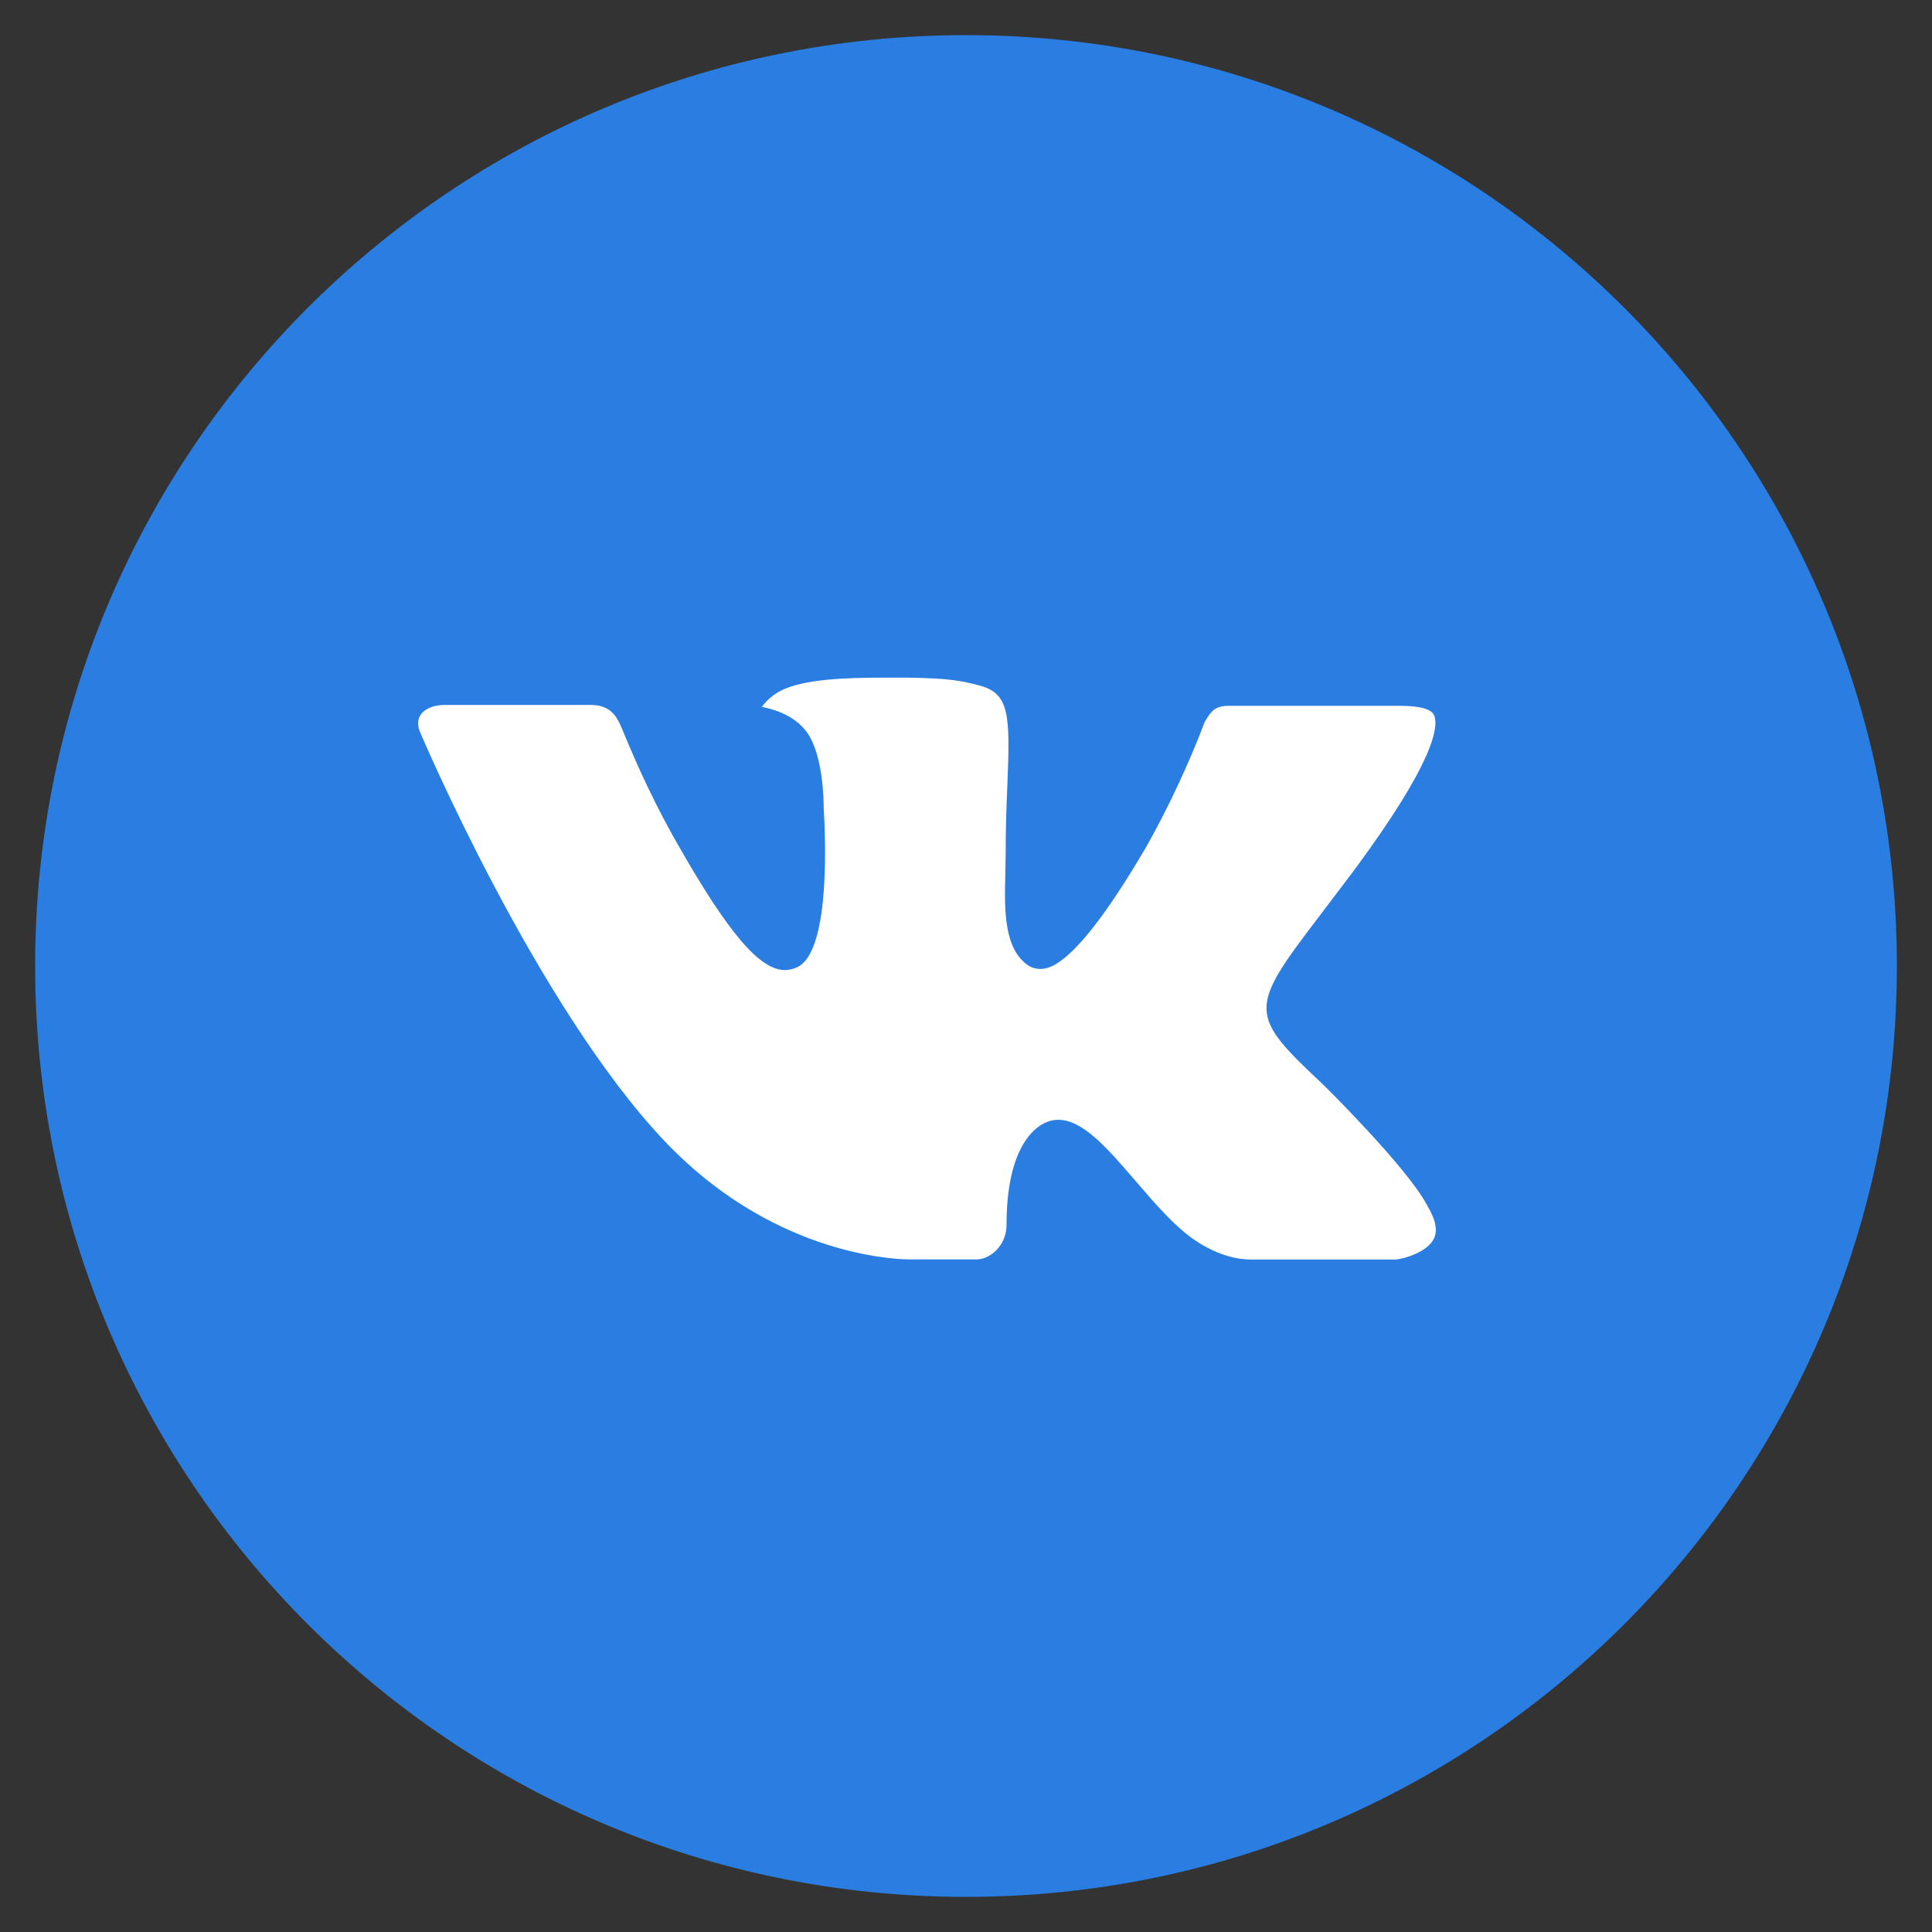
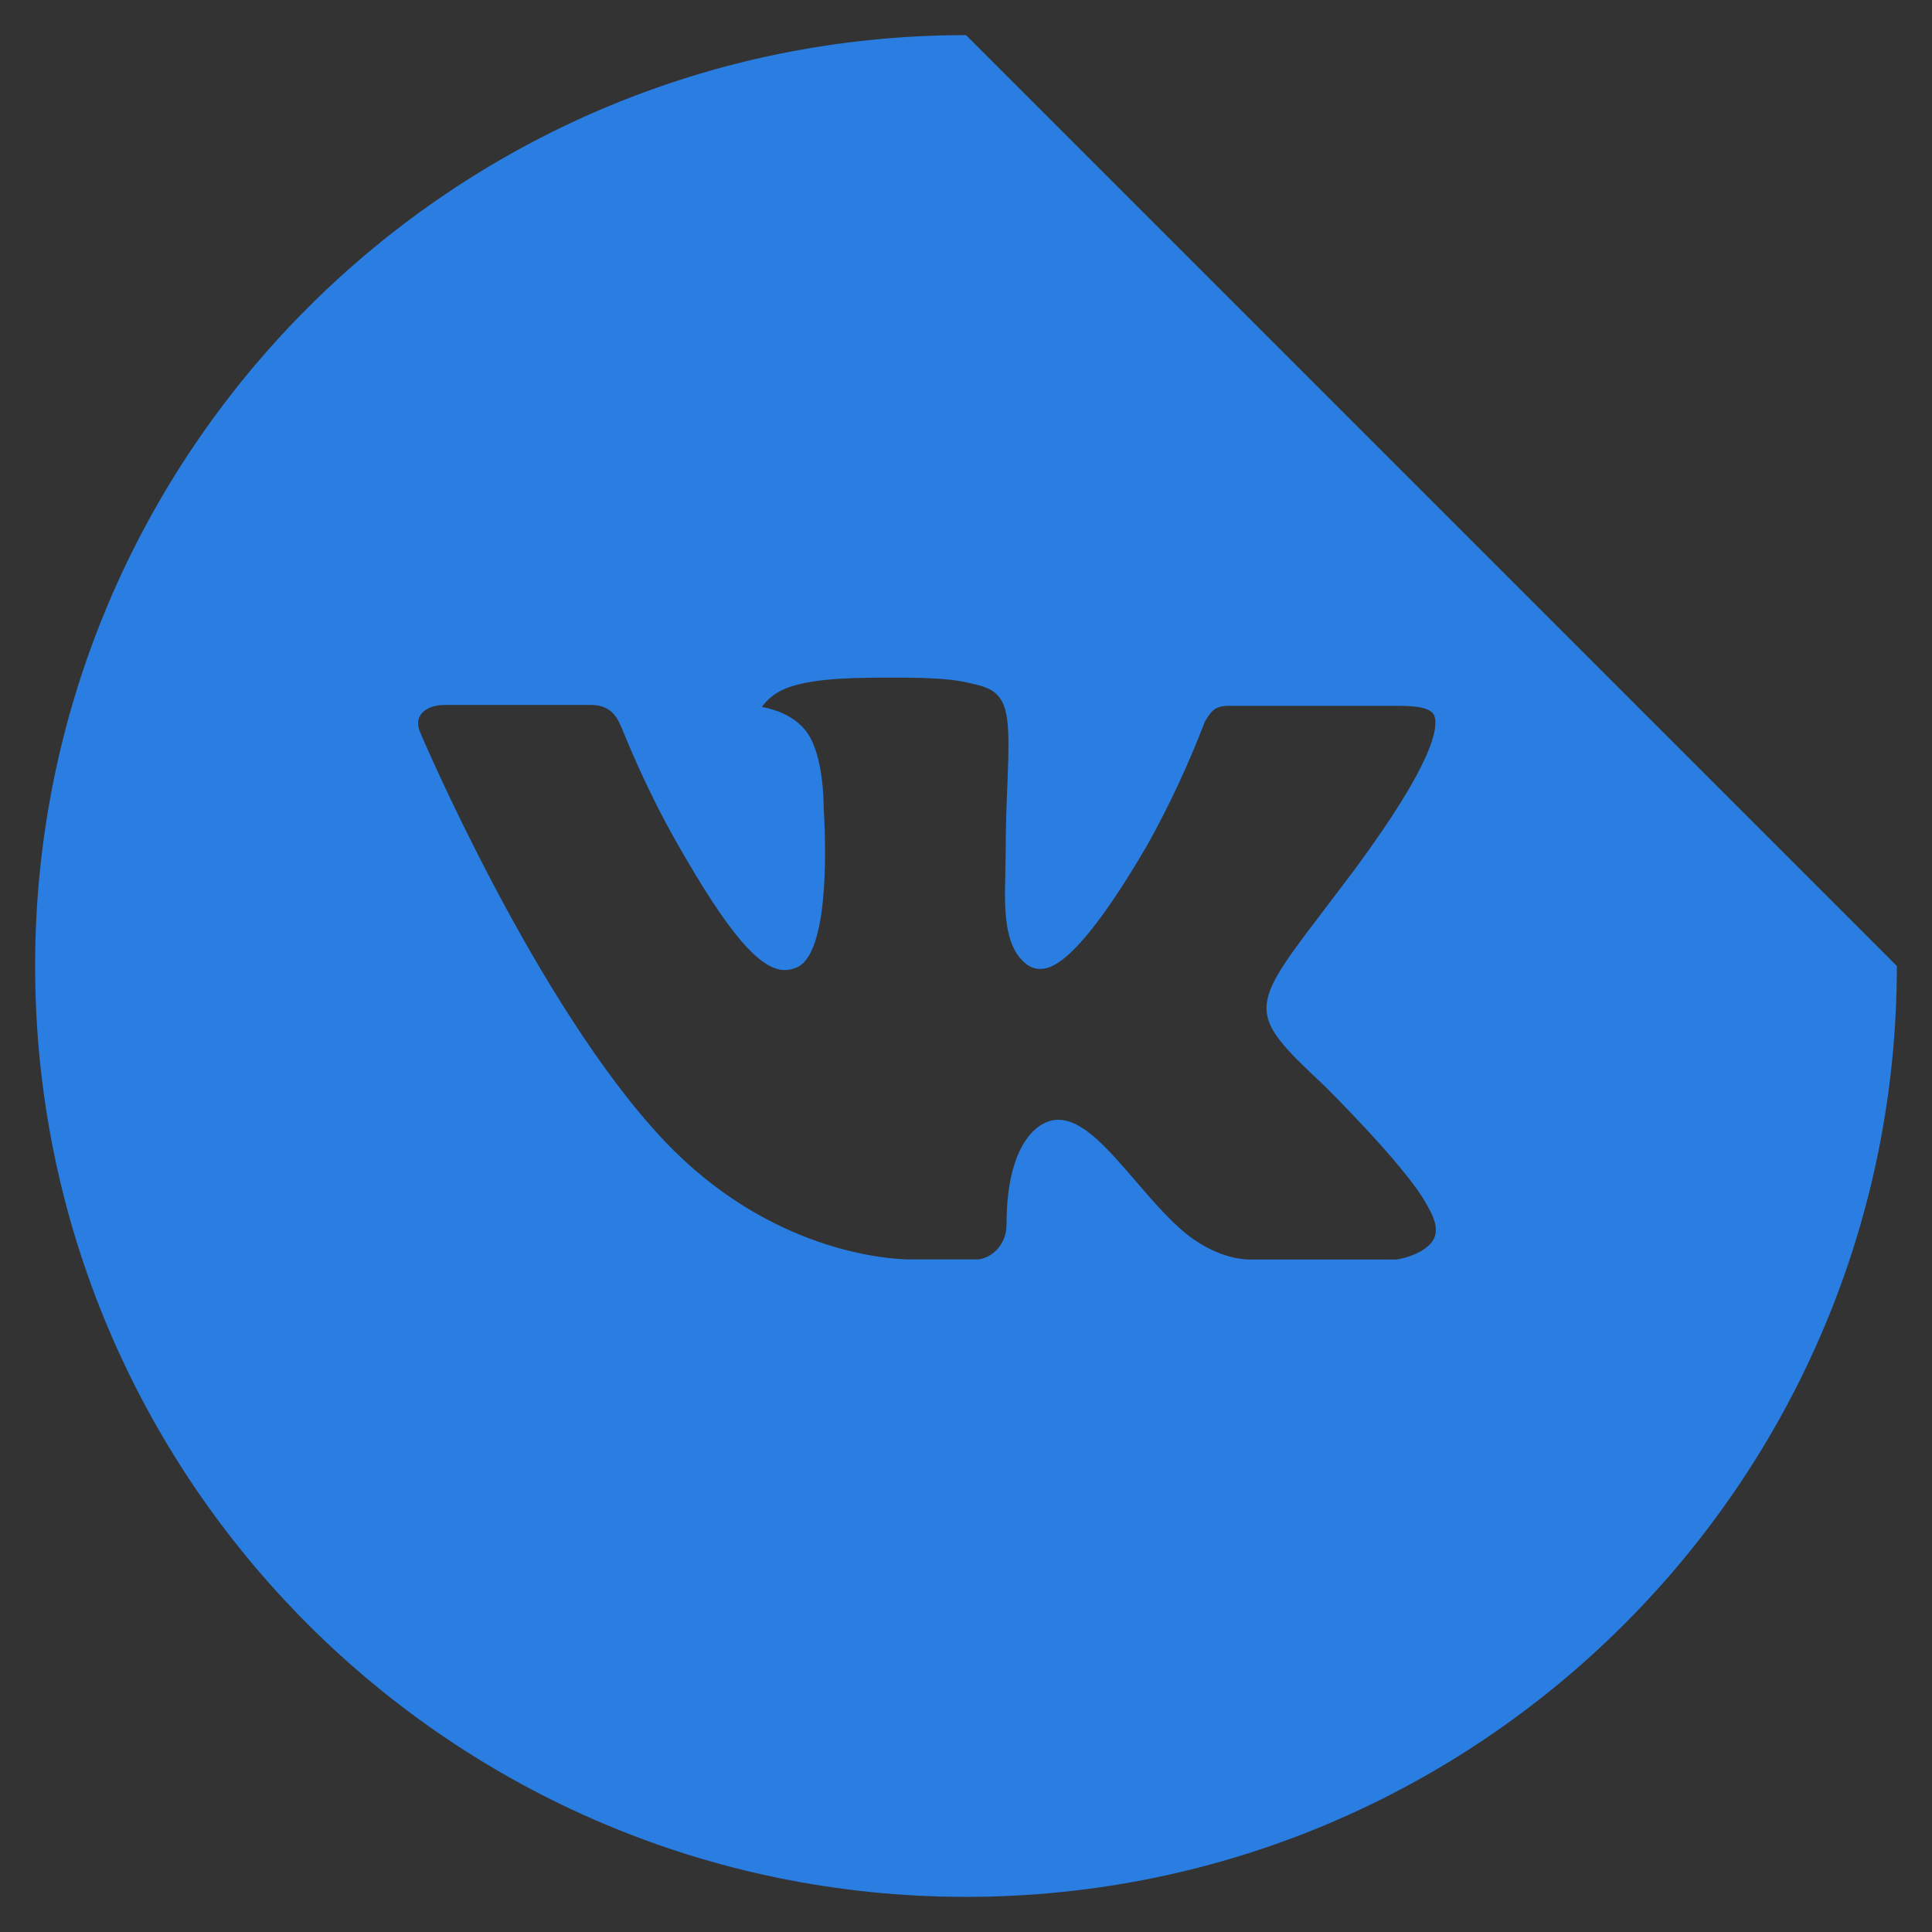
<svg xmlns="http://www.w3.org/2000/svg" width="55" height="55" viewBox="0 0 55 55" fill="none">
  <rect x="0" y="0" width="55" height="55" fill="#333333" stroke="none" />
-   <rect x="9" y="11" width="38" height="34" rx="2.204" fill="white" />
-   <path d="M27.5 1C12.864 1 1 12.864 1 27.5C1 42.136 12.864 54 27.5 54C42.136 54 54 42.136 54 27.5C54 12.864 42.136 1 27.5 1ZM37.691 30.898C37.691 30.898 40.035 33.211 40.612 34.285C40.629 34.307 40.637 34.329 40.642 34.34C40.877 34.735 40.932 35.041 40.816 35.271C40.623 35.651 39.961 35.839 39.734 35.856H35.593C35.306 35.856 34.705 35.781 33.976 35.279C33.416 34.887 32.864 34.244 32.325 33.617C31.522 32.684 30.826 31.878 30.125 31.878C30.036 31.878 29.948 31.892 29.863 31.919C29.333 32.091 28.654 32.847 28.654 34.862C28.654 35.491 28.157 35.853 27.806 35.853H25.91C25.264 35.853 21.899 35.627 18.918 32.483C15.269 28.632 11.984 20.908 11.956 20.836C11.749 20.337 12.177 20.069 12.643 20.069H16.826C17.383 20.069 17.565 20.409 17.692 20.709C17.841 21.06 18.388 22.454 19.285 24.022C20.74 26.578 21.631 27.616 22.346 27.616C22.48 27.614 22.612 27.58 22.73 27.517C23.663 26.998 23.489 23.671 23.448 22.981C23.448 22.852 23.445 21.493 22.967 20.842C22.625 20.37 22.043 20.19 21.689 20.124C21.832 19.927 22.021 19.767 22.239 19.658C22.879 19.337 24.033 19.291 25.178 19.291H25.816C27.058 19.307 27.378 19.387 27.828 19.5C28.739 19.718 28.759 20.306 28.679 22.319C28.654 22.89 28.629 23.536 28.629 24.298C28.629 24.463 28.621 24.64 28.621 24.828C28.593 25.852 28.56 27.014 29.283 27.492C29.378 27.551 29.487 27.582 29.598 27.583C29.849 27.583 30.605 27.583 32.654 24.069C33.285 22.938 33.834 21.762 34.296 20.552C34.338 20.48 34.459 20.259 34.603 20.174C34.709 20.12 34.826 20.092 34.945 20.094H39.861C40.397 20.094 40.764 20.174 40.833 20.381C40.954 20.709 40.811 21.711 38.566 24.751L37.565 26.073C35.53 28.739 35.53 28.875 37.691 30.898Z" fill="#2A7DE1" />
+   <path d="M27.5 1C12.864 1 1 12.864 1 27.5C1 42.136 12.864 54 27.5 54C42.136 54 54 42.136 54 27.5ZM37.691 30.898C37.691 30.898 40.035 33.211 40.612 34.285C40.629 34.307 40.637 34.329 40.642 34.34C40.877 34.735 40.932 35.041 40.816 35.271C40.623 35.651 39.961 35.839 39.734 35.856H35.593C35.306 35.856 34.705 35.781 33.976 35.279C33.416 34.887 32.864 34.244 32.325 33.617C31.522 32.684 30.826 31.878 30.125 31.878C30.036 31.878 29.948 31.892 29.863 31.919C29.333 32.091 28.654 32.847 28.654 34.862C28.654 35.491 28.157 35.853 27.806 35.853H25.91C25.264 35.853 21.899 35.627 18.918 32.483C15.269 28.632 11.984 20.908 11.956 20.836C11.749 20.337 12.177 20.069 12.643 20.069H16.826C17.383 20.069 17.565 20.409 17.692 20.709C17.841 21.06 18.388 22.454 19.285 24.022C20.74 26.578 21.631 27.616 22.346 27.616C22.48 27.614 22.612 27.58 22.73 27.517C23.663 26.998 23.489 23.671 23.448 22.981C23.448 22.852 23.445 21.493 22.967 20.842C22.625 20.37 22.043 20.19 21.689 20.124C21.832 19.927 22.021 19.767 22.239 19.658C22.879 19.337 24.033 19.291 25.178 19.291H25.816C27.058 19.307 27.378 19.387 27.828 19.5C28.739 19.718 28.759 20.306 28.679 22.319C28.654 22.89 28.629 23.536 28.629 24.298C28.629 24.463 28.621 24.64 28.621 24.828C28.593 25.852 28.56 27.014 29.283 27.492C29.378 27.551 29.487 27.582 29.598 27.583C29.849 27.583 30.605 27.583 32.654 24.069C33.285 22.938 33.834 21.762 34.296 20.552C34.338 20.48 34.459 20.259 34.603 20.174C34.709 20.12 34.826 20.092 34.945 20.094H39.861C40.397 20.094 40.764 20.174 40.833 20.381C40.954 20.709 40.811 21.711 38.566 24.751L37.565 26.073C35.53 28.739 35.53 28.875 37.691 30.898Z" fill="#2A7DE1" />
</svg>